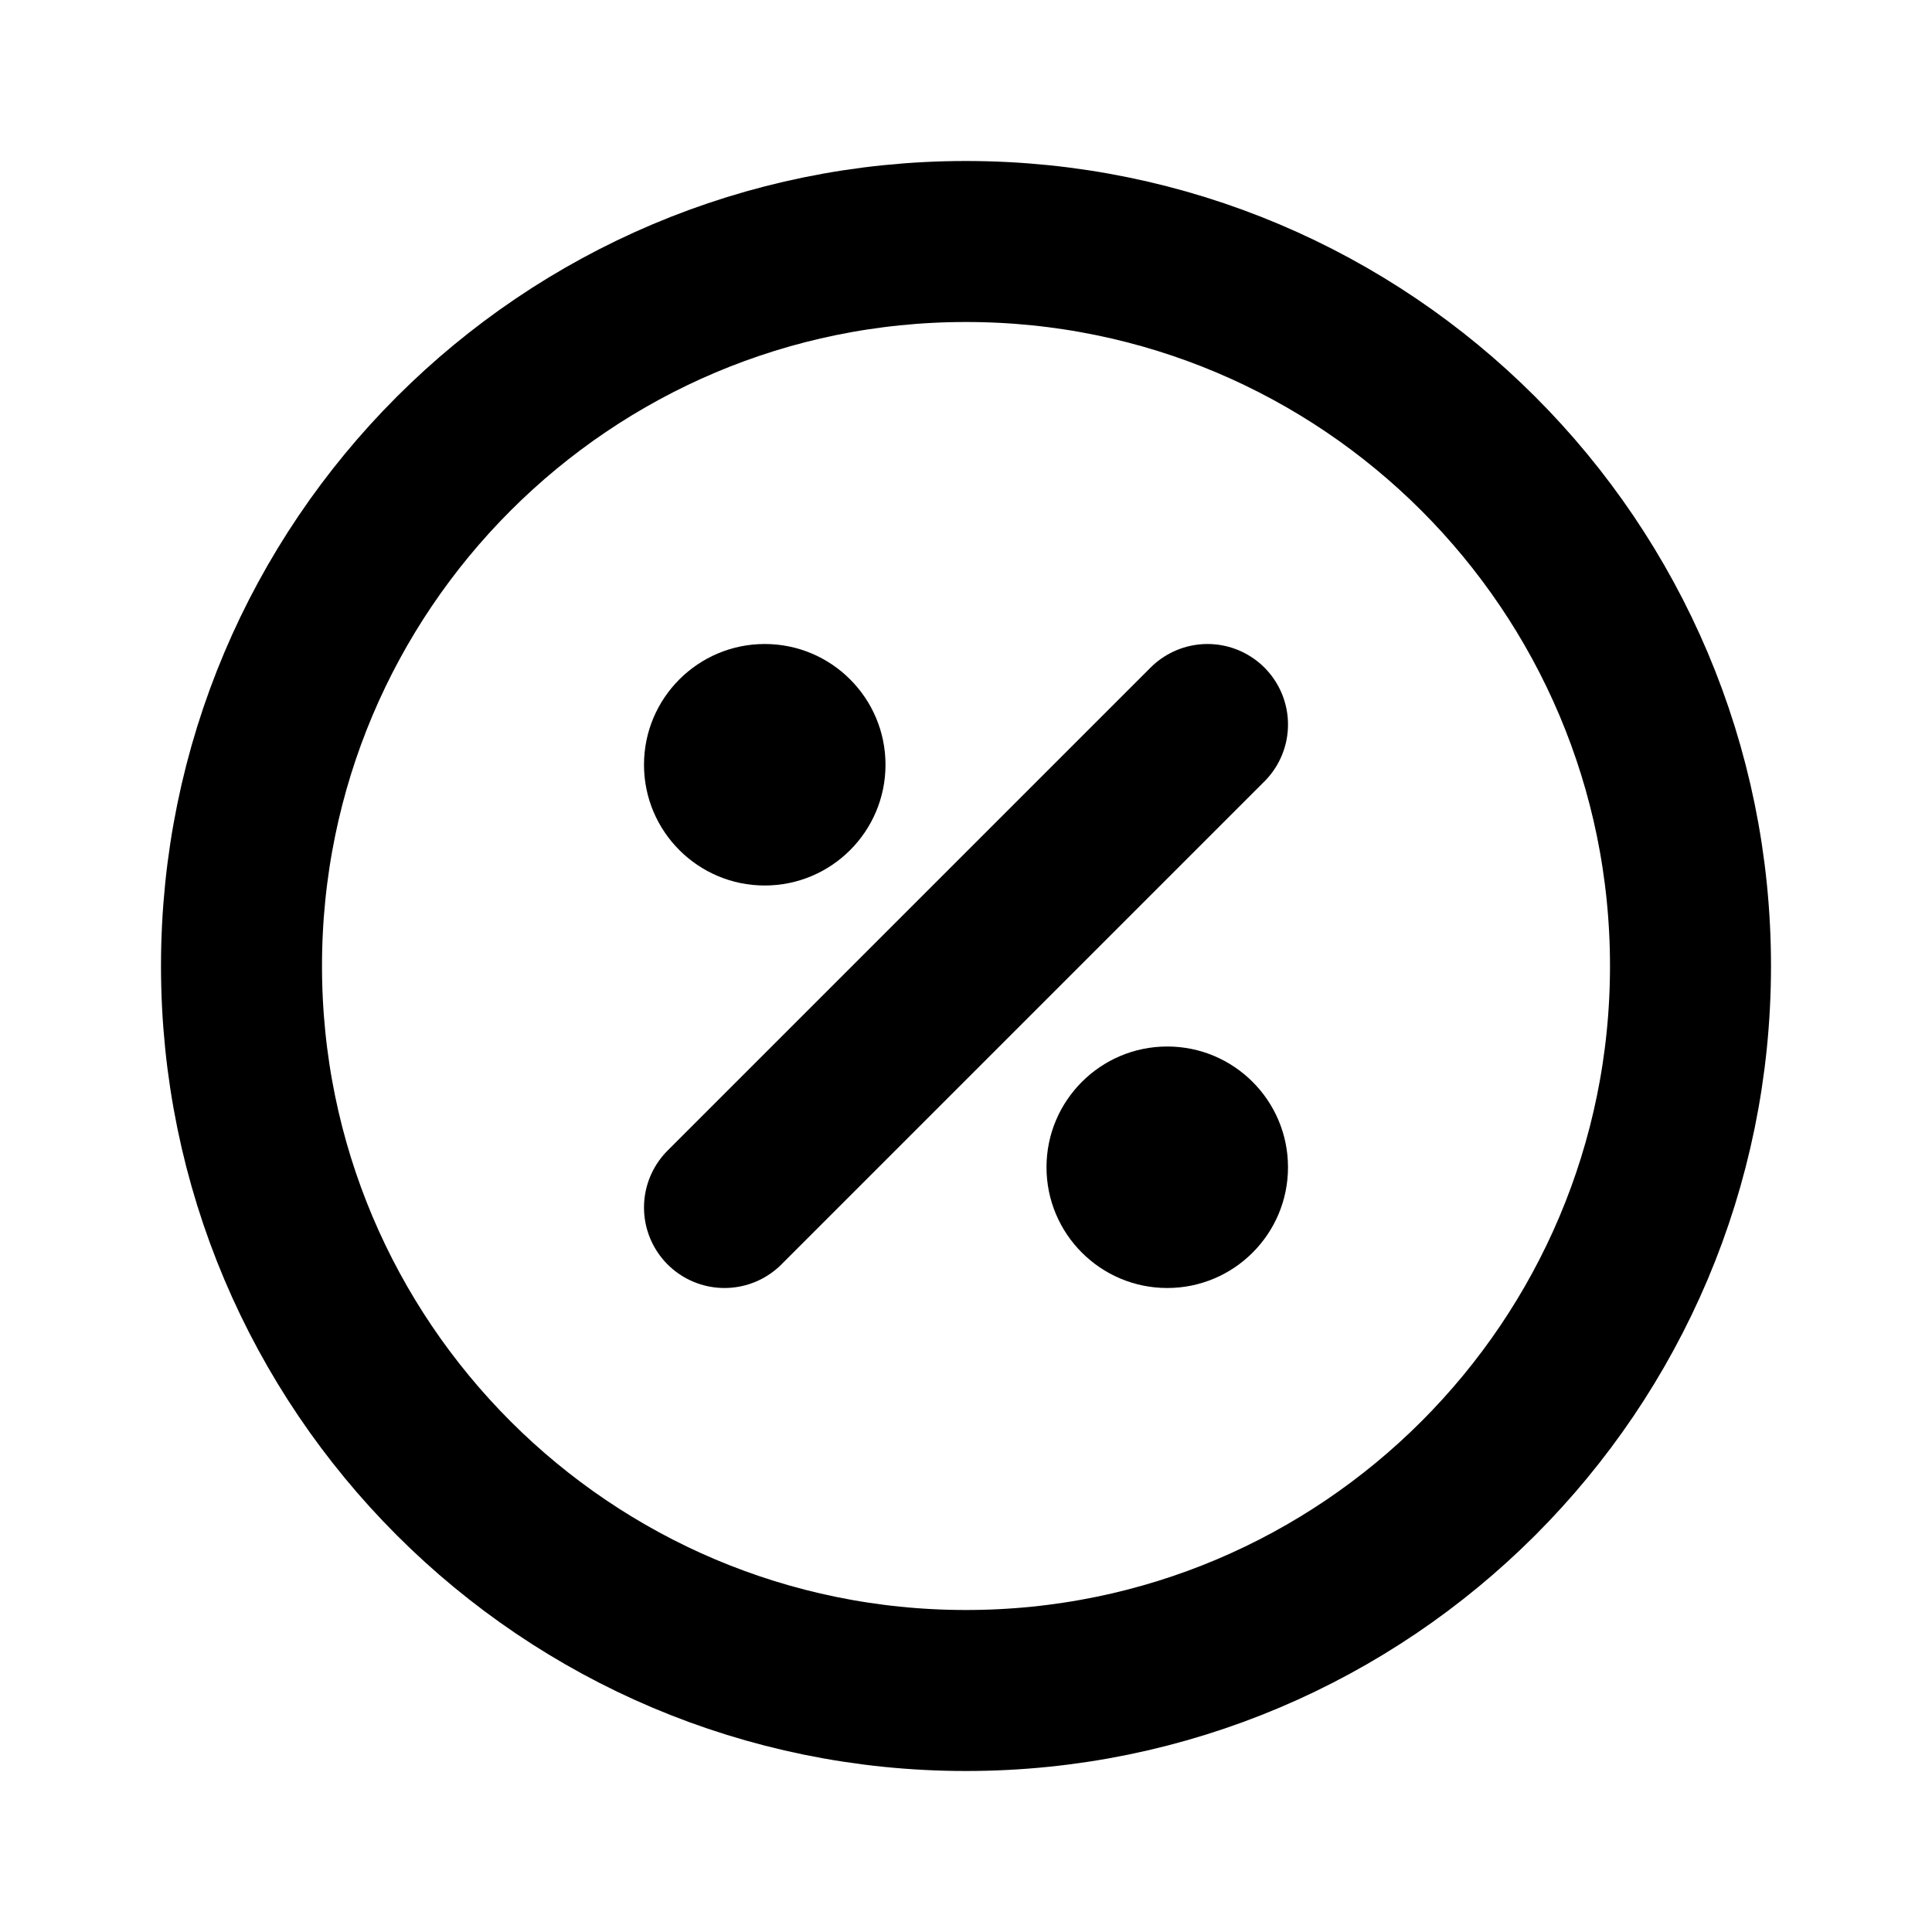
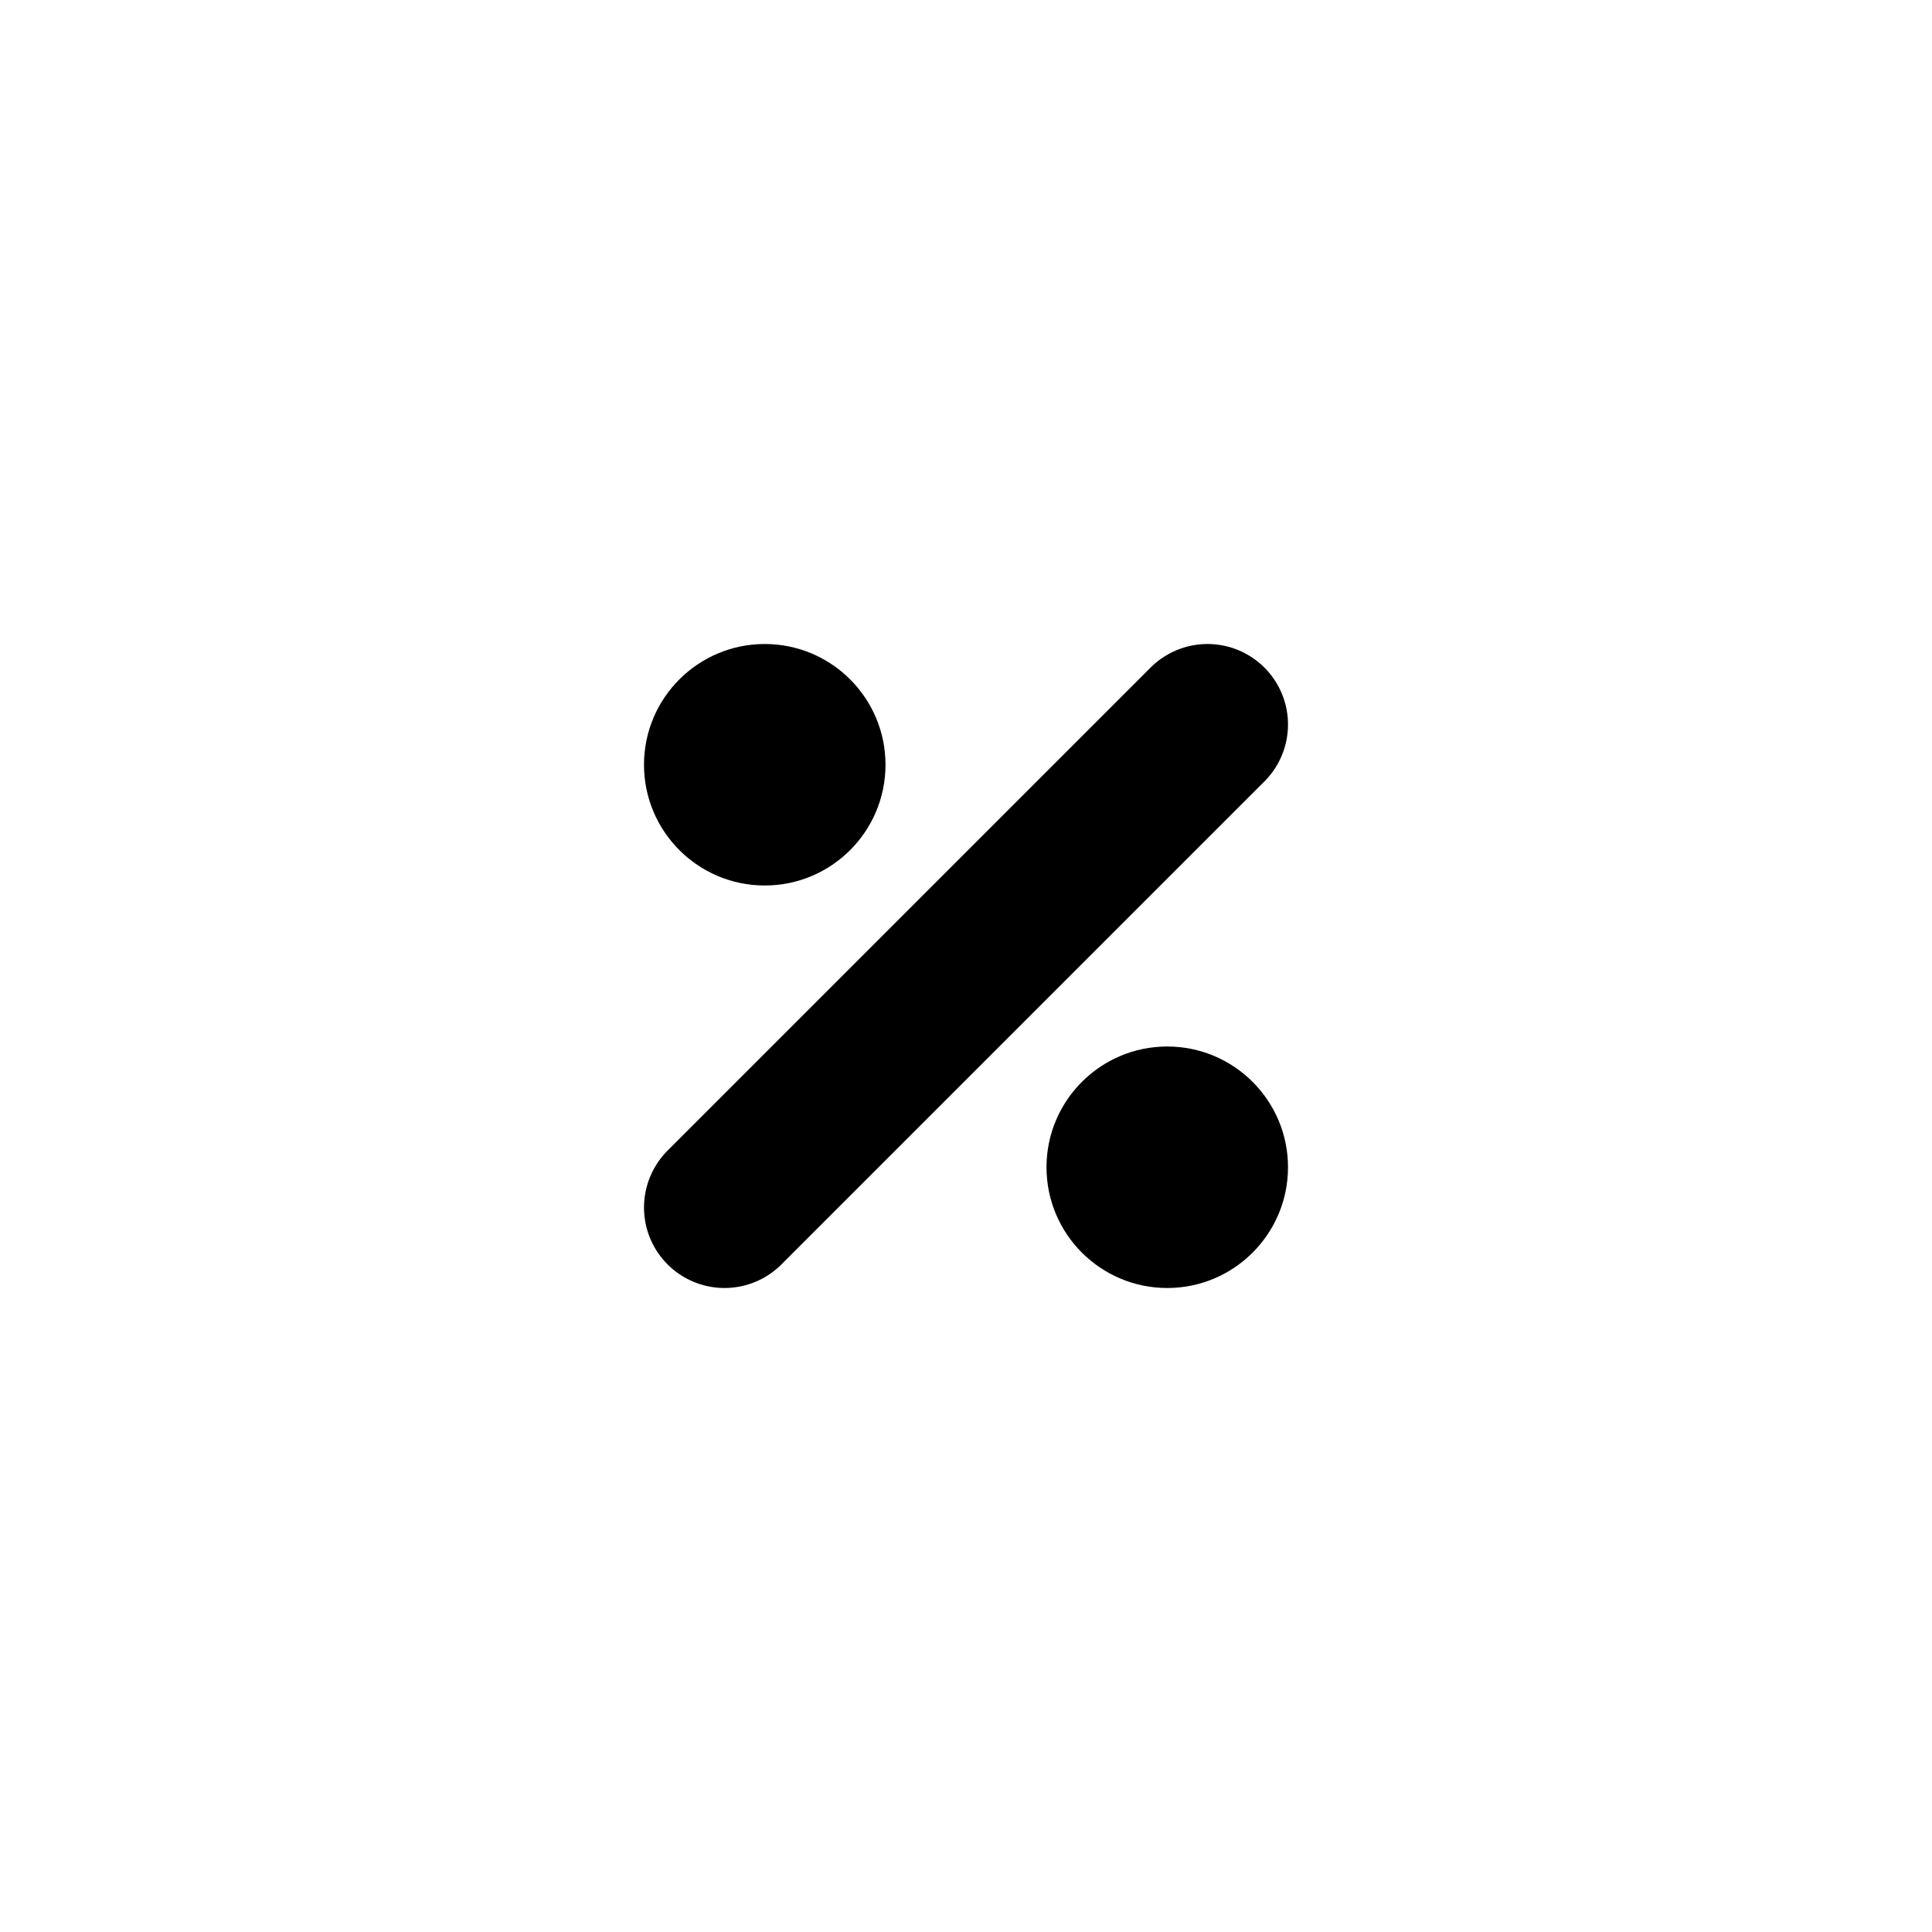
<svg xmlns="http://www.w3.org/2000/svg" width="800px" height="800px" viewBox="0 0 24 24" fill="none">
-   <path d="M3 12C3 7.029 7.029 3 12 3C16.971 3 21 7.029 21 12C21 16.971 16.971 21 12 21C7.029 21 3 16.971 3 12Z" stroke="#000000" stroke-width="2" />
  <path d="M15 9L9 15" stroke="#000000" stroke-width="2" stroke-linecap="round" stroke-linejoin="round" />
  <path d="M16 14.5C16 15.328 15.328 16 14.5 16C13.672 16 13 15.328 13 14.5C13 13.672 13.672 13 14.5 13C15.328 13 16 13.672 16 14.5Z" fill="#000000" />
-   <path d="M11 9.5C11 10.328 10.328 11 9.5 11C8.672 11 8 10.328 8 9.5C8 8.672 8.672 8 9.5 8C10.328 8 11 8.672 11 9.5Z" fill="#000000" />
+   <path d="M11 9.5C11 10.328 10.328 11 9.5 11C8.672 11 8 10.328 8 9.5C8 8.672 8.672 8 9.5 8C10.328 8 11 8.672 11 9.5" fill="#000000" />
</svg>